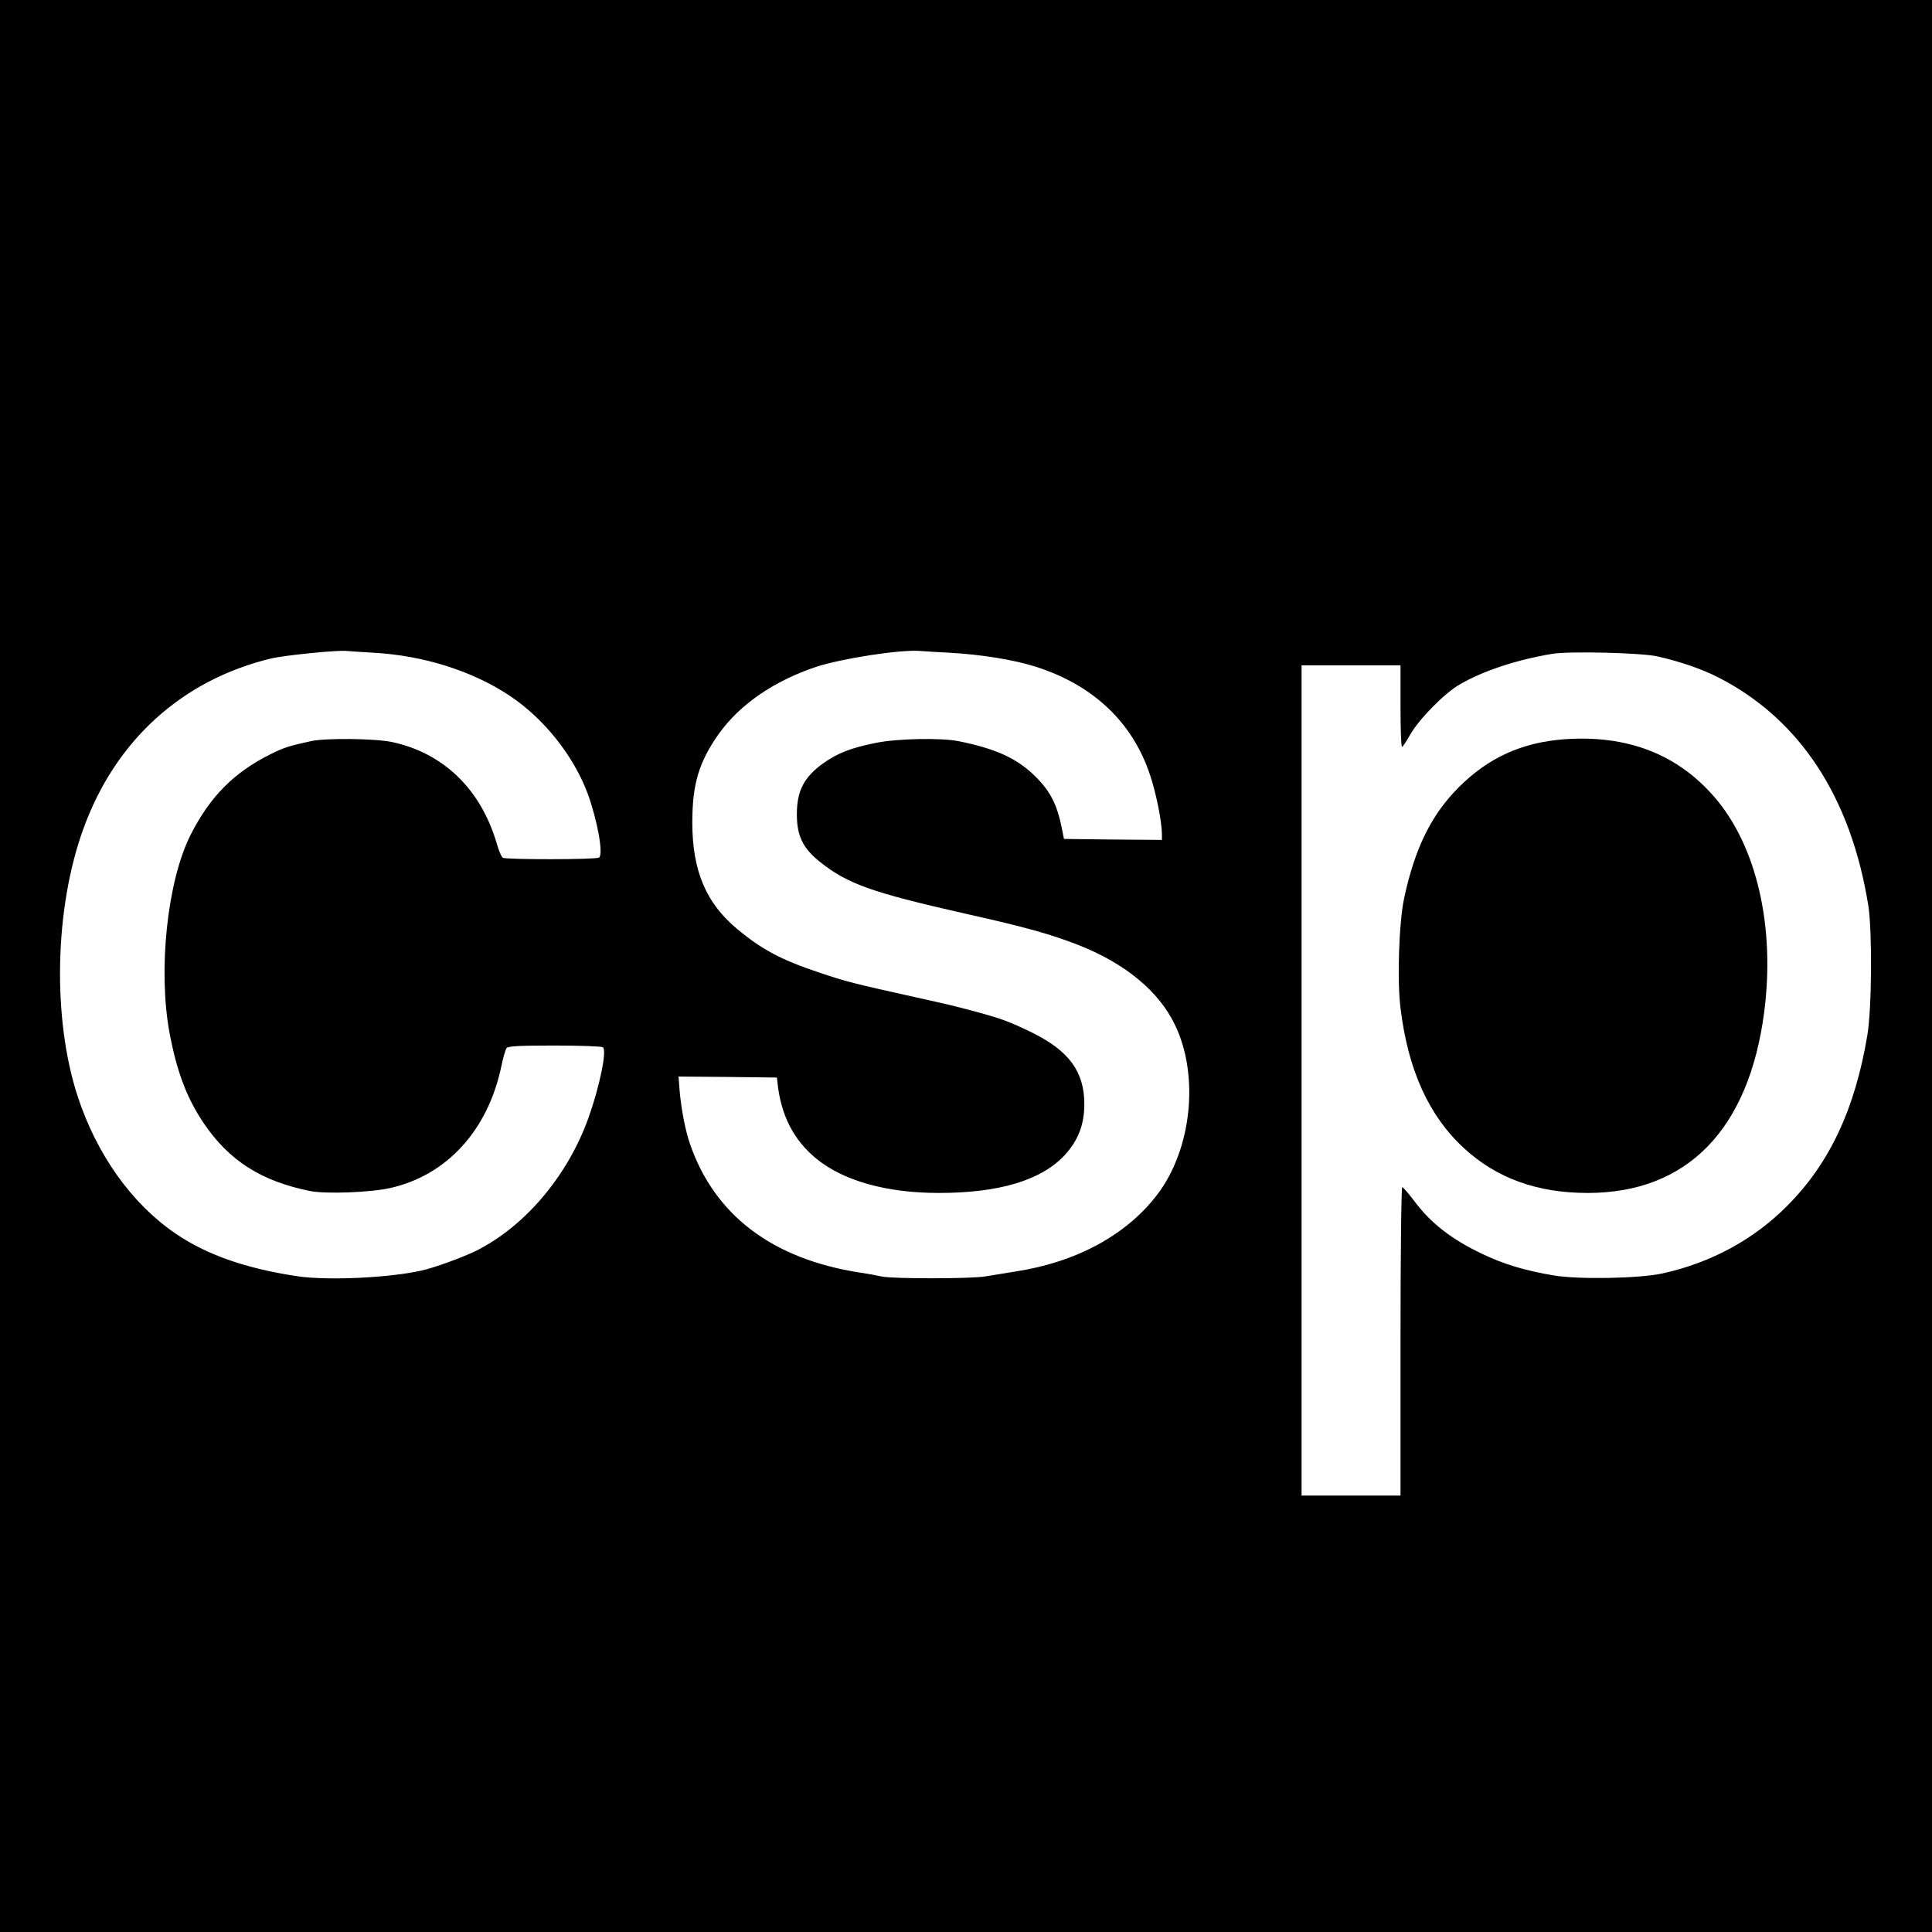
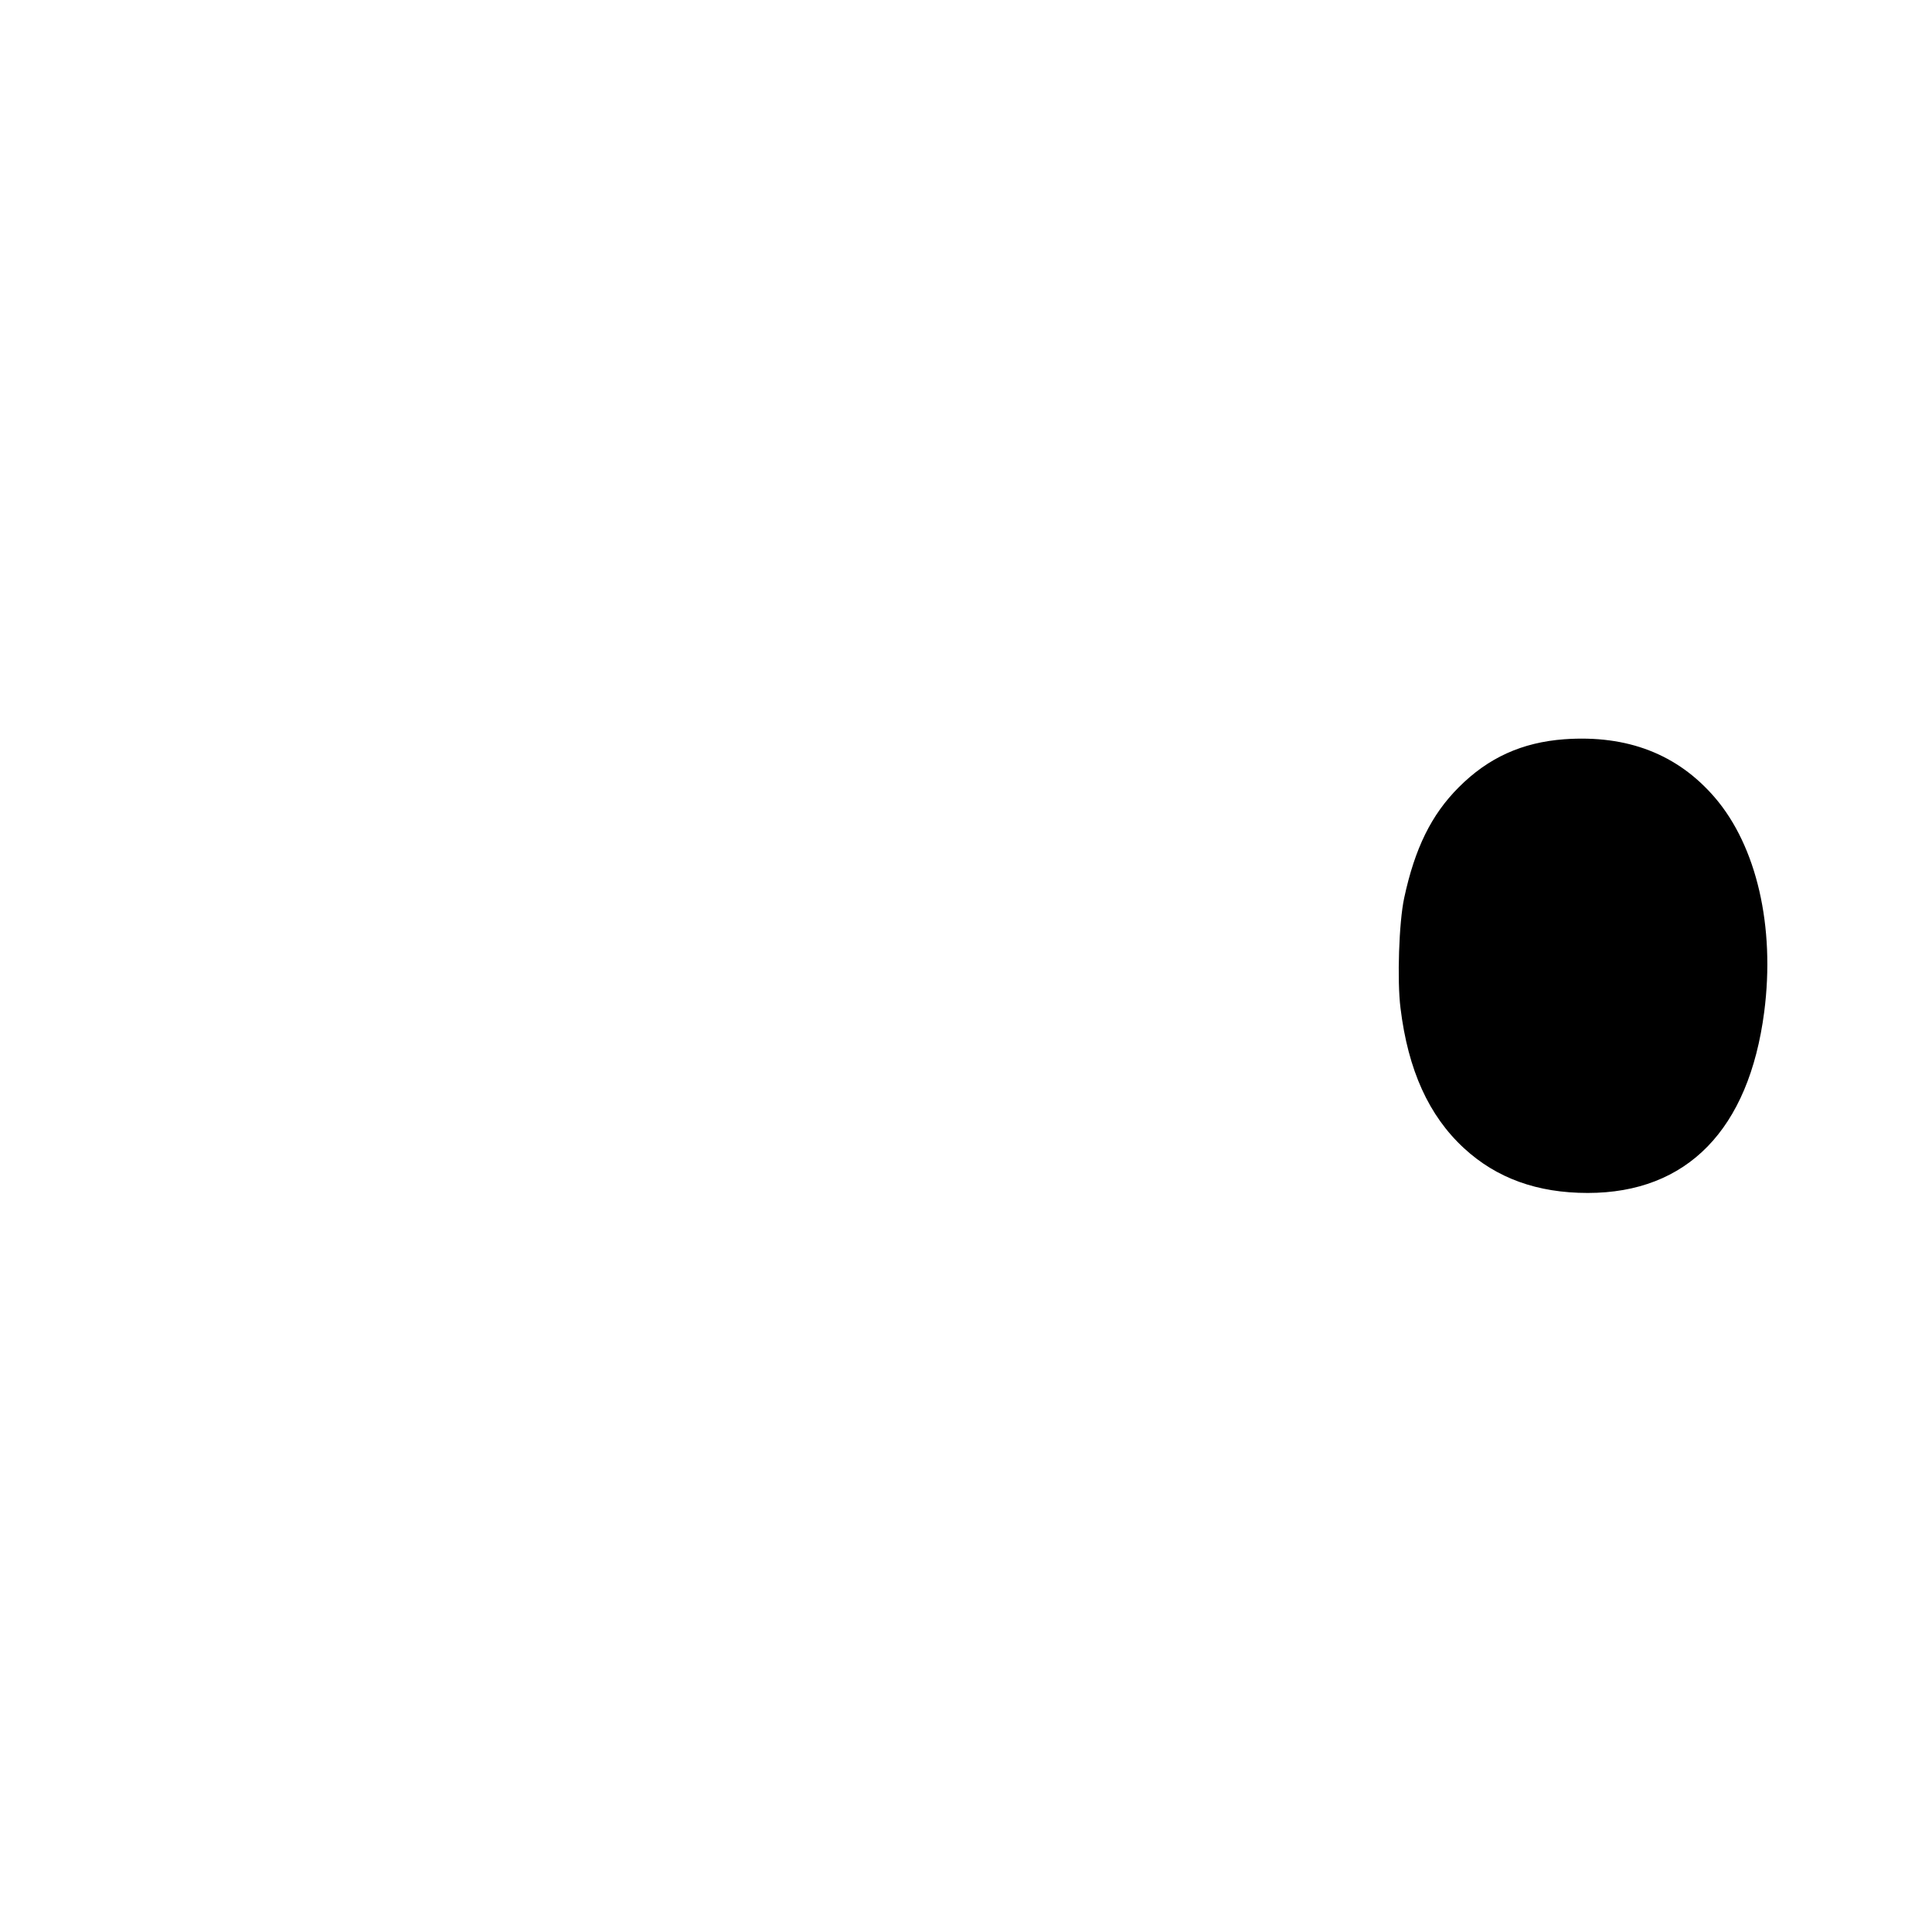
<svg xmlns="http://www.w3.org/2000/svg" version="1.0" width="996pt" height="996pt" viewBox="0 0 996 996" preserveAspectRatio="xMidYMid meet">
  <g transform="translate(0,996) scale(0.1,-0.1)" fill="#000000" stroke="none">
-     <path d="M0 4980 l0 -4980 4980 0 4980 0 0 4980 0 4980 -4980 0 -4980 0 0 -4980z m1925 1615 c258 -14 511 -94 703 -222 176 -117 329 -309 402 -505 50 -138 82 -314 58 -329 -17 -11 -479 -11 -496 -1 -7 5 -21 37 -31 73 -82 281 -276 468 -542 524 -87 18 -345 21 -417 4 -114 -25 -141 -34 -207 -67 -189 -94 -313 -219 -413 -417 -120 -239 -168 -696 -108 -1020 38 -201 89 -336 176 -465 131 -194 297 -299 548 -350 79 -16 307 -8 412 15 293 65 506 298 575 630 9 44 21 85 27 92 8 10 66 13 247 13 130 0 242 -4 249 -9 22 -14 -16 -200 -74 -363 -107 -299 -326 -559 -579 -686 -67 -33 -216 -88 -282 -102 -167 -38 -481 -52 -636 -30 -269 40 -472 111 -634 222 -225 154 -405 407 -503 707 -131 402 -119 970 30 1379 165 455 508 766 966 877 71 17 350 45 394 39 14 -1 75 -6 135 -9z m2970 0 c163 -9 331 -36 444 -72 296 -94 500 -286 590 -559 32 -95 60 -238 61 -302 l0 -32 -252 2 -253 3 -11 55 c-26 130 -63 199 -153 283 -89 82 -196 129 -379 166 -90 18 -317 14 -428 -9 -128 -26 -195 -52 -270 -105 -99 -71 -136 -142 -136 -263 0 -110 31 -174 115 -242 144 -116 266 -160 757 -271 313 -70 436 -105 580 -161 241 -95 414 -238 497 -411 127 -262 87 -644 -93 -878 -159 -207 -416 -346 -729 -394 -55 -9 -124 -20 -154 -25 -69 -13 -479 -13 -534 -1 -23 5 -76 15 -117 21 -448 70 -745 295 -872 660 -25 72 -45 176 -54 273 l-6 77 253 -2 254 -3 3 -25 c17 -168 83 -297 200 -393 141 -115 363 -177 632 -177 311 0 527 65 648 194 70 76 102 158 102 264 0 167 -79 275 -270 369 -111 54 -153 70 -277 104 -134 36 -144 38 -328 79 -316 70 -355 80 -494 127 -195 65 -295 119 -421 224 -161 134 -231 301 -231 549 0 198 34 311 136 456 108 152 287 275 505 347 133 43 437 90 535 81 22 -2 90 -6 150 -9z m3650 -19 c116 -26 231 -66 313 -108 421 -215 684 -617 774 -1178 20 -132 18 -527 -5 -665 -63 -381 -195 -662 -412 -880 -173 -175 -394 -295 -645 -350 -119 -26 -432 -32 -561 -10 -144 24 -258 58 -366 110 -162 77 -268 160 -354 276 -29 38 -56 69 -60 69 -5 0 -9 -356 -9 -795 l0 -795 -255 0 -255 0 0 2140 0 2140 255 0 255 0 0 -210 c0 -115 3 -210 8 -210 4 0 23 29 42 63 45 79 177 214 256 259 119 69 290 126 474 157 87 15 462 6 545 -13z" />
    <path d="M8065 6149 c-218 -16 -393 -95 -545 -248 -141 -141 -226 -314 -281 -570 -27 -124 -37 -426 -19 -568 39 -320 146 -555 327 -722 168 -155 378 -231 638 -231 513 0 831 327 910 933 57 440 -39 855 -255 1106 -192 223 -450 323 -775 300z" />
  </g>
</svg>